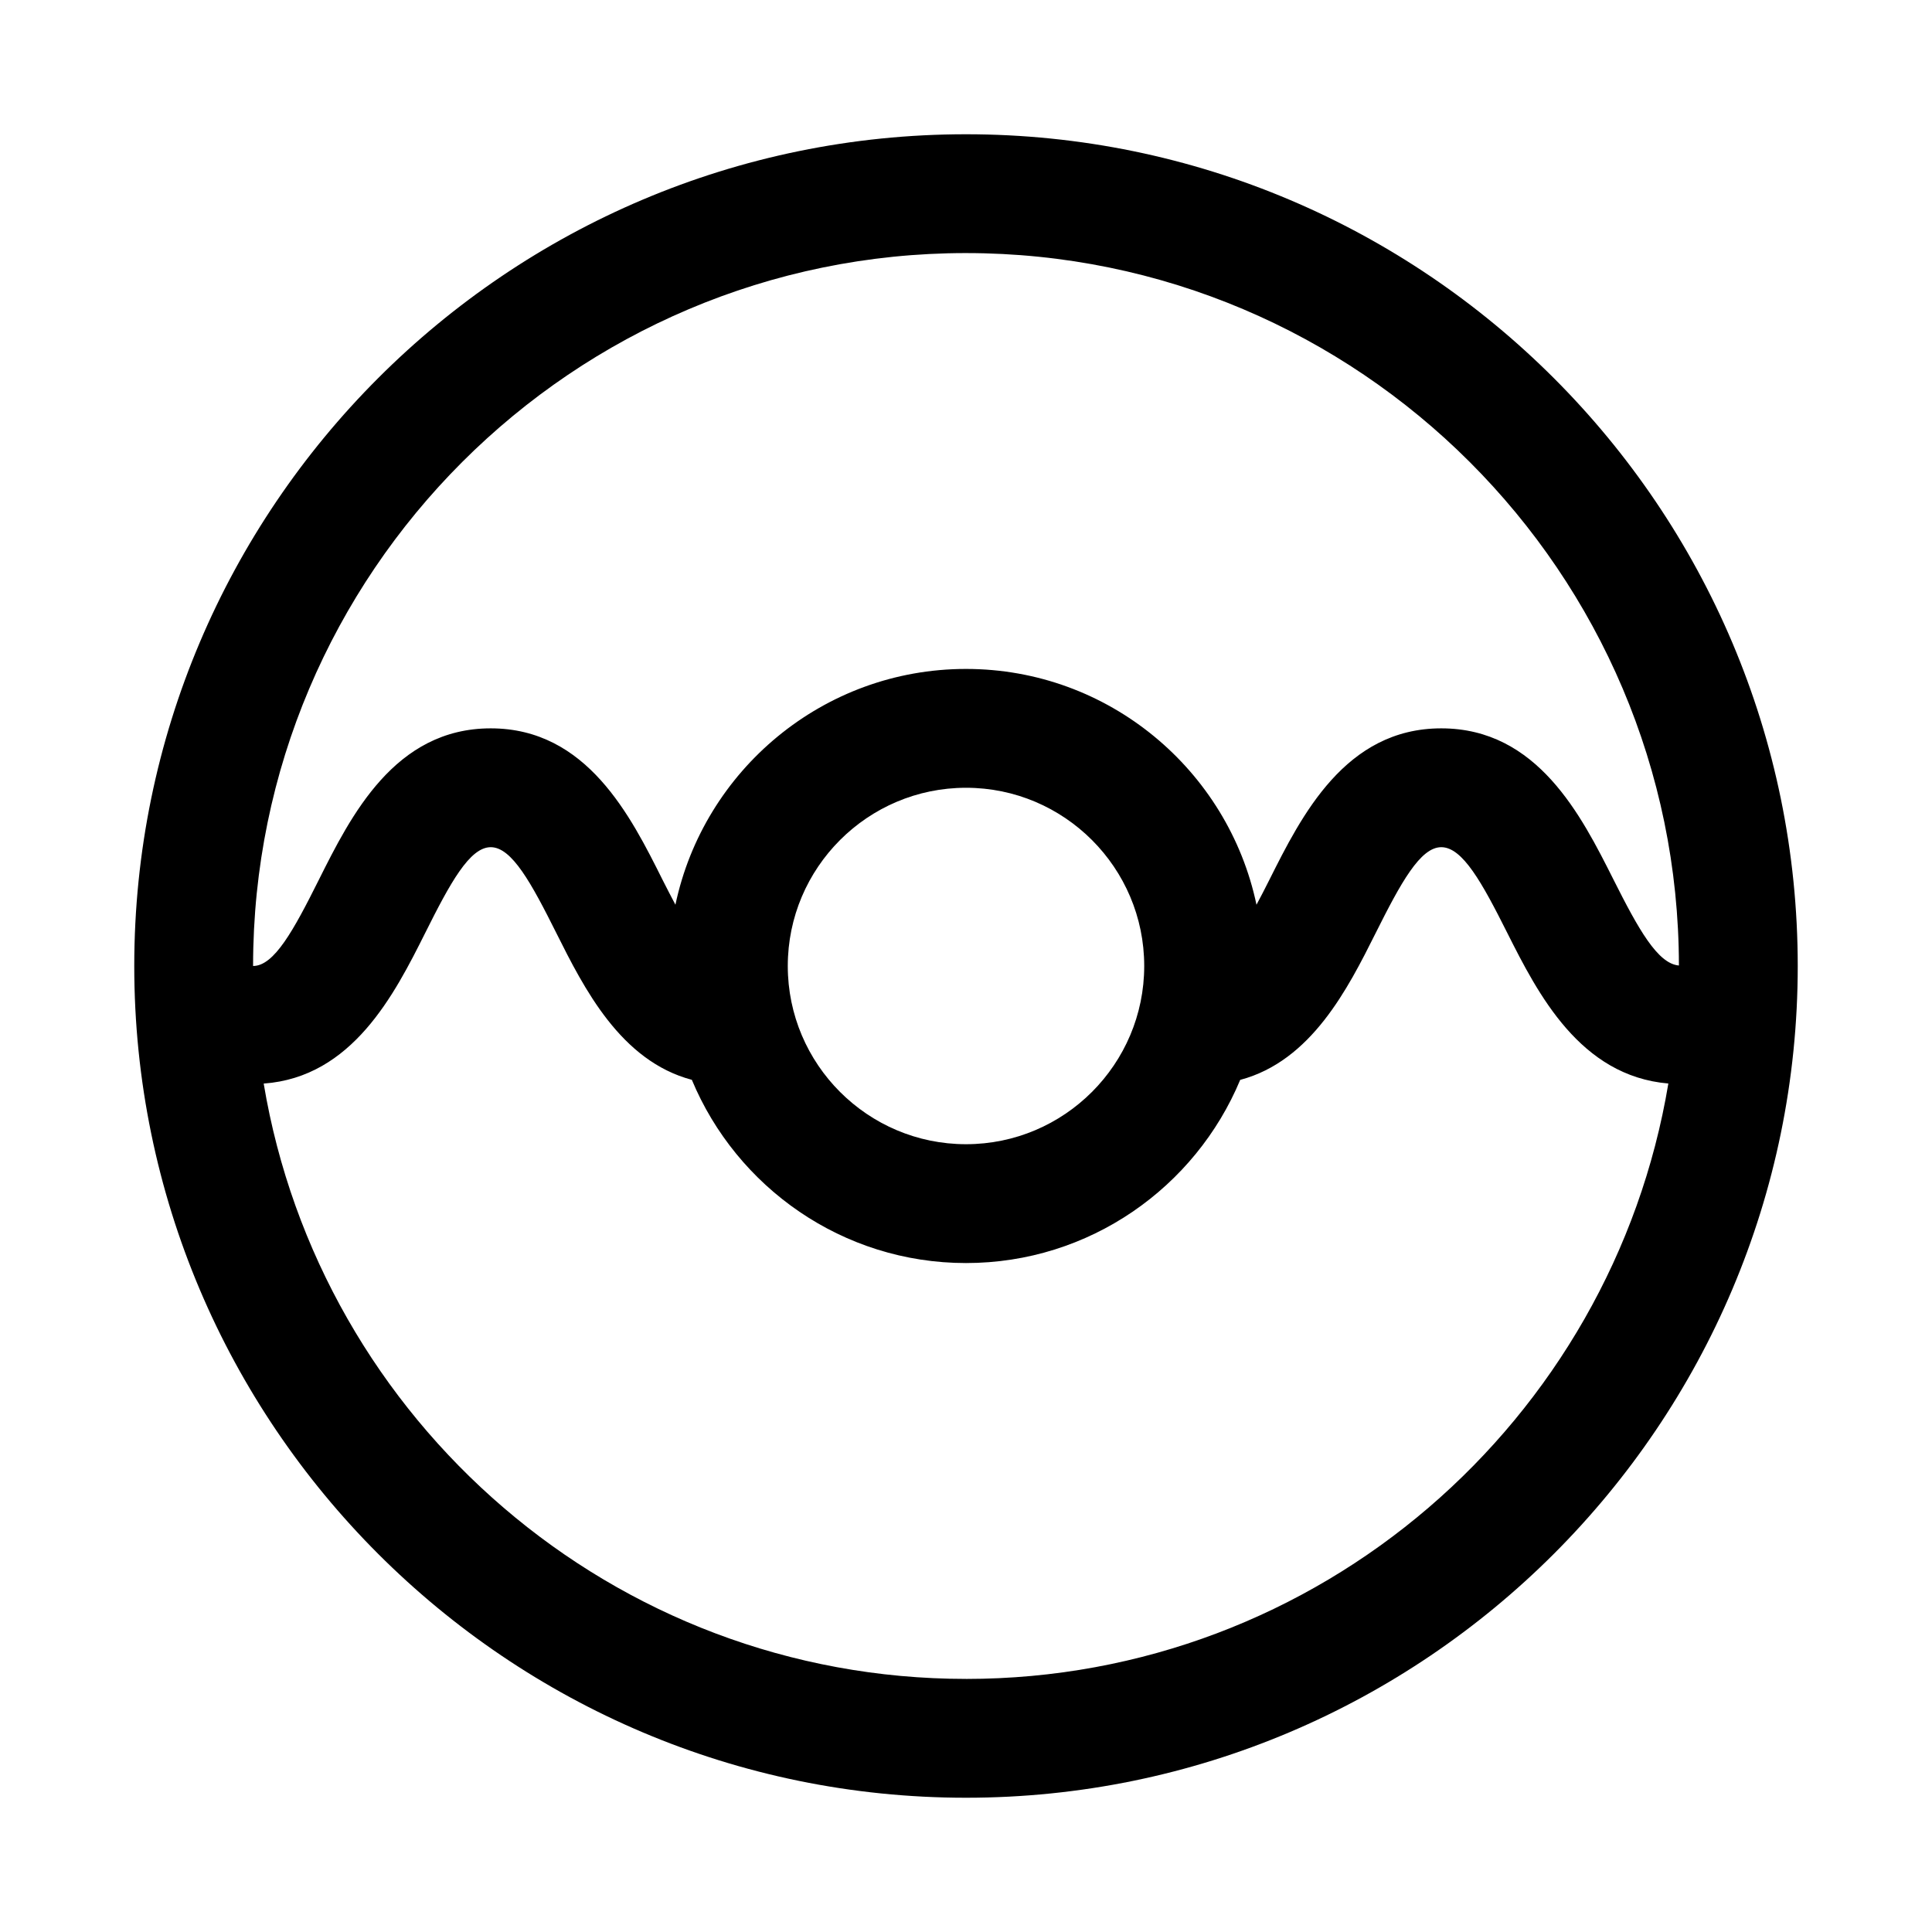
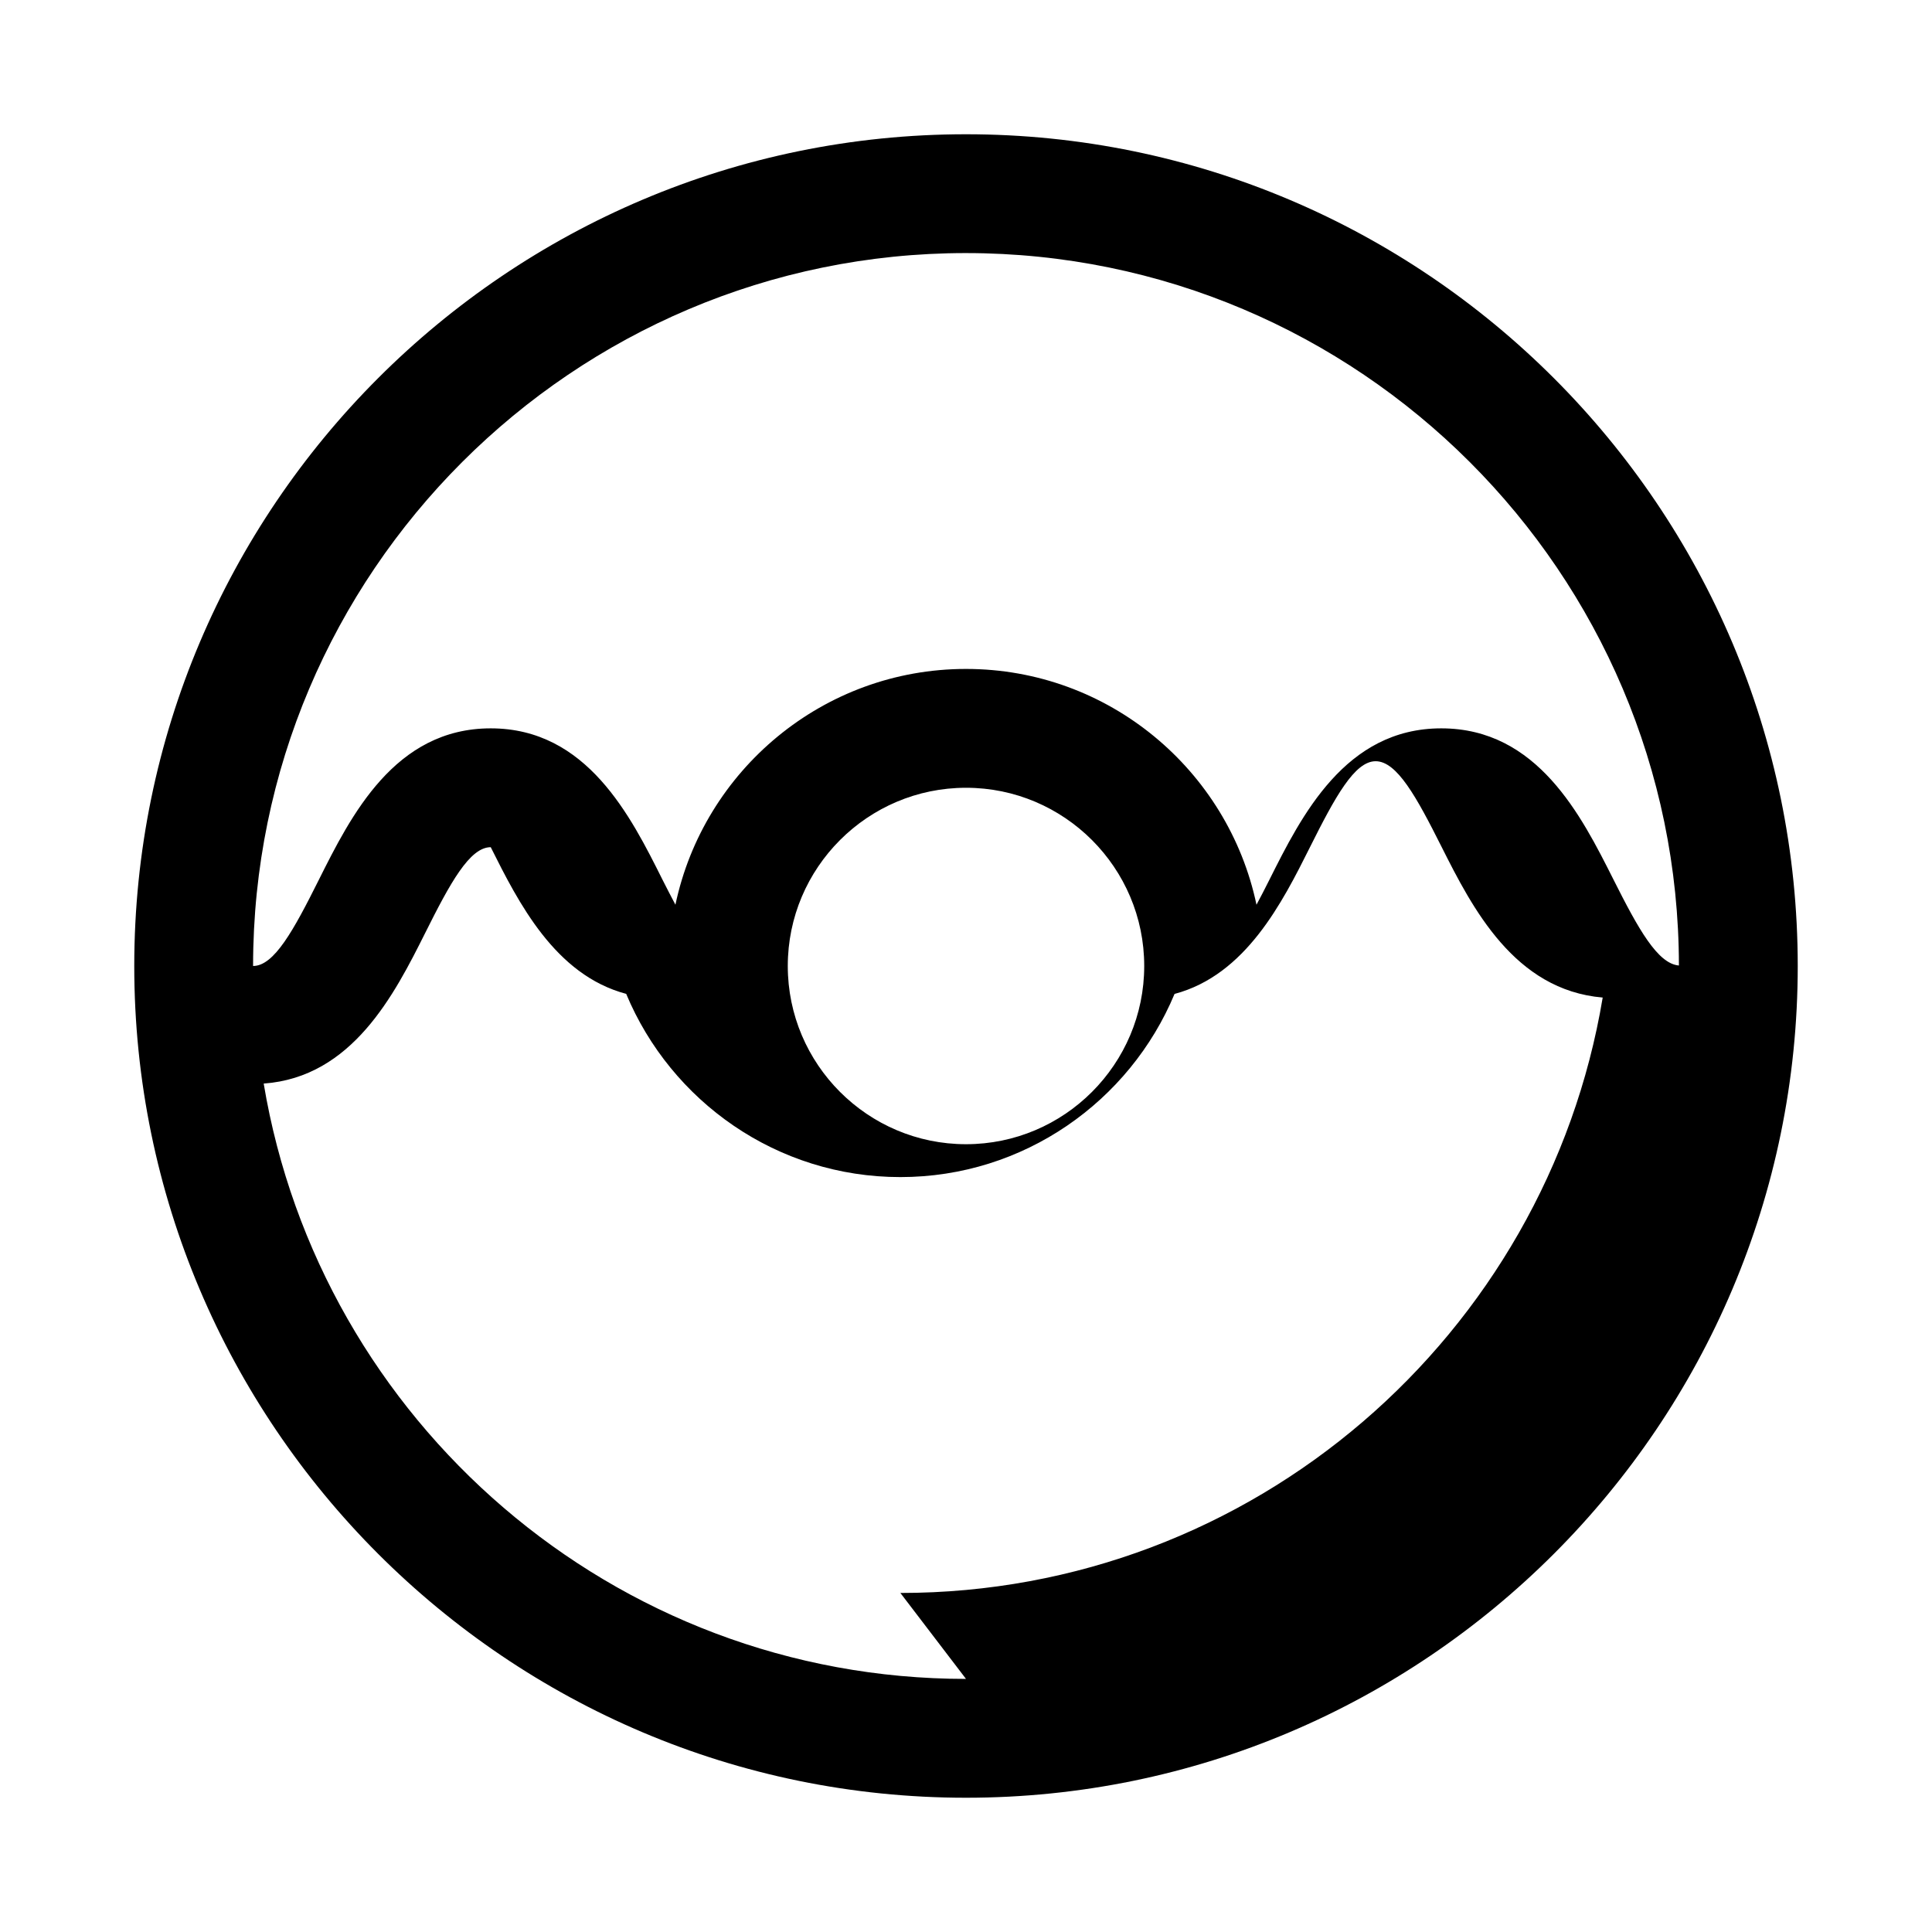
<svg xmlns="http://www.w3.org/2000/svg" fill="#000000" width="800px" height="800px" version="1.1" viewBox="144 144 512 512">
-   <path d="m400 179.58c-121.55 0-220.42 98.871-220.42 220.42 0 121.54 98.871 220.42 220.42 220.42 121.54 0 220.42-98.871 220.42-220.42-0.004-121.55-98.875-220.42-220.42-220.42zm0 31.488c104.13 0 188.85 84.688 188.93 188.8-5.637-0.457-10.77-9.699-17.352-22.797-8.504-16.906-20.137-40.051-45.629-40.051-25.473 0-37.078 23.238-45.578 40.195-1.18 2.379-2.281 4.457-3.387 6.551-7.508-35.648-39.152-62.492-76.984-62.492s-69.496 26.844-77.004 62.488c-1.102-2.094-2.188-4.172-3.387-6.551-8.469-16.953-20.09-40.191-45.562-40.191s-37.094 23.238-45.578 40.195c-6.66 13.332-11.824 22.781-17.398 22.781 0-104.18 84.75-188.93 188.93-188.93zm47.23 188.93c0 26.039-21.191 47.23-47.23 47.23s-47.23-21.191-47.23-47.23 21.191-47.23 47.23-47.23c26.039-0.004 47.23 21.188 47.23 47.23zm-47.23 188.93c-93.535 0-171.2-68.391-186.12-157.77 23.457-1.699 34.621-23.57 42.777-39.863 6.656-13.336 11.82-22.781 17.395-22.781s10.738 9.445 17.398 22.781c7.32 14.625 17.02 33.867 35.895 38.871 11.871 28.48 39.941 48.555 72.66 48.555 32.715 0 60.789-20.074 72.66-48.539 18.879-5.023 28.559-24.246 35.879-38.871 6.676-13.352 11.84-22.797 17.41-22.797 5.637 0 10.816 9.414 17.477 22.688 8.141 16.199 19.301 37.957 42.699 39.941-14.91 89.395-92.574 157.79-186.12 157.79z" />
+   <path d="m400 179.58c-121.55 0-220.42 98.871-220.42 220.42 0 121.54 98.871 220.42 220.42 220.42 121.54 0 220.42-98.871 220.42-220.42-0.004-121.55-98.875-220.42-220.42-220.42zm0 31.488c104.13 0 188.85 84.688 188.93 188.8-5.637-0.457-10.77-9.699-17.352-22.797-8.504-16.906-20.137-40.051-45.629-40.051-25.473 0-37.078 23.238-45.578 40.195-1.18 2.379-2.281 4.457-3.387 6.551-7.508-35.648-39.152-62.492-76.984-62.492s-69.496 26.844-77.004 62.488c-1.102-2.094-2.188-4.172-3.387-6.551-8.469-16.953-20.09-40.191-45.562-40.191s-37.094 23.238-45.578 40.195c-6.66 13.332-11.824 22.781-17.398 22.781 0-104.18 84.75-188.93 188.93-188.93zm47.23 188.93c0 26.039-21.191 47.23-47.23 47.23s-47.23-21.191-47.23-47.23 21.191-47.23 47.23-47.23c26.039-0.004 47.23 21.188 47.23 47.23zm-47.23 188.93c-93.535 0-171.2-68.391-186.12-157.77 23.457-1.699 34.621-23.57 42.777-39.863 6.656-13.336 11.82-22.781 17.395-22.781c7.32 14.625 17.02 33.867 35.895 38.871 11.871 28.48 39.941 48.555 72.66 48.555 32.715 0 60.789-20.074 72.66-48.539 18.879-5.023 28.559-24.246 35.879-38.871 6.676-13.352 11.84-22.797 17.41-22.797 5.637 0 10.816 9.414 17.477 22.688 8.141 16.199 19.301 37.957 42.699 39.941-14.91 89.395-92.574 157.79-186.12 157.79z" />
</svg>